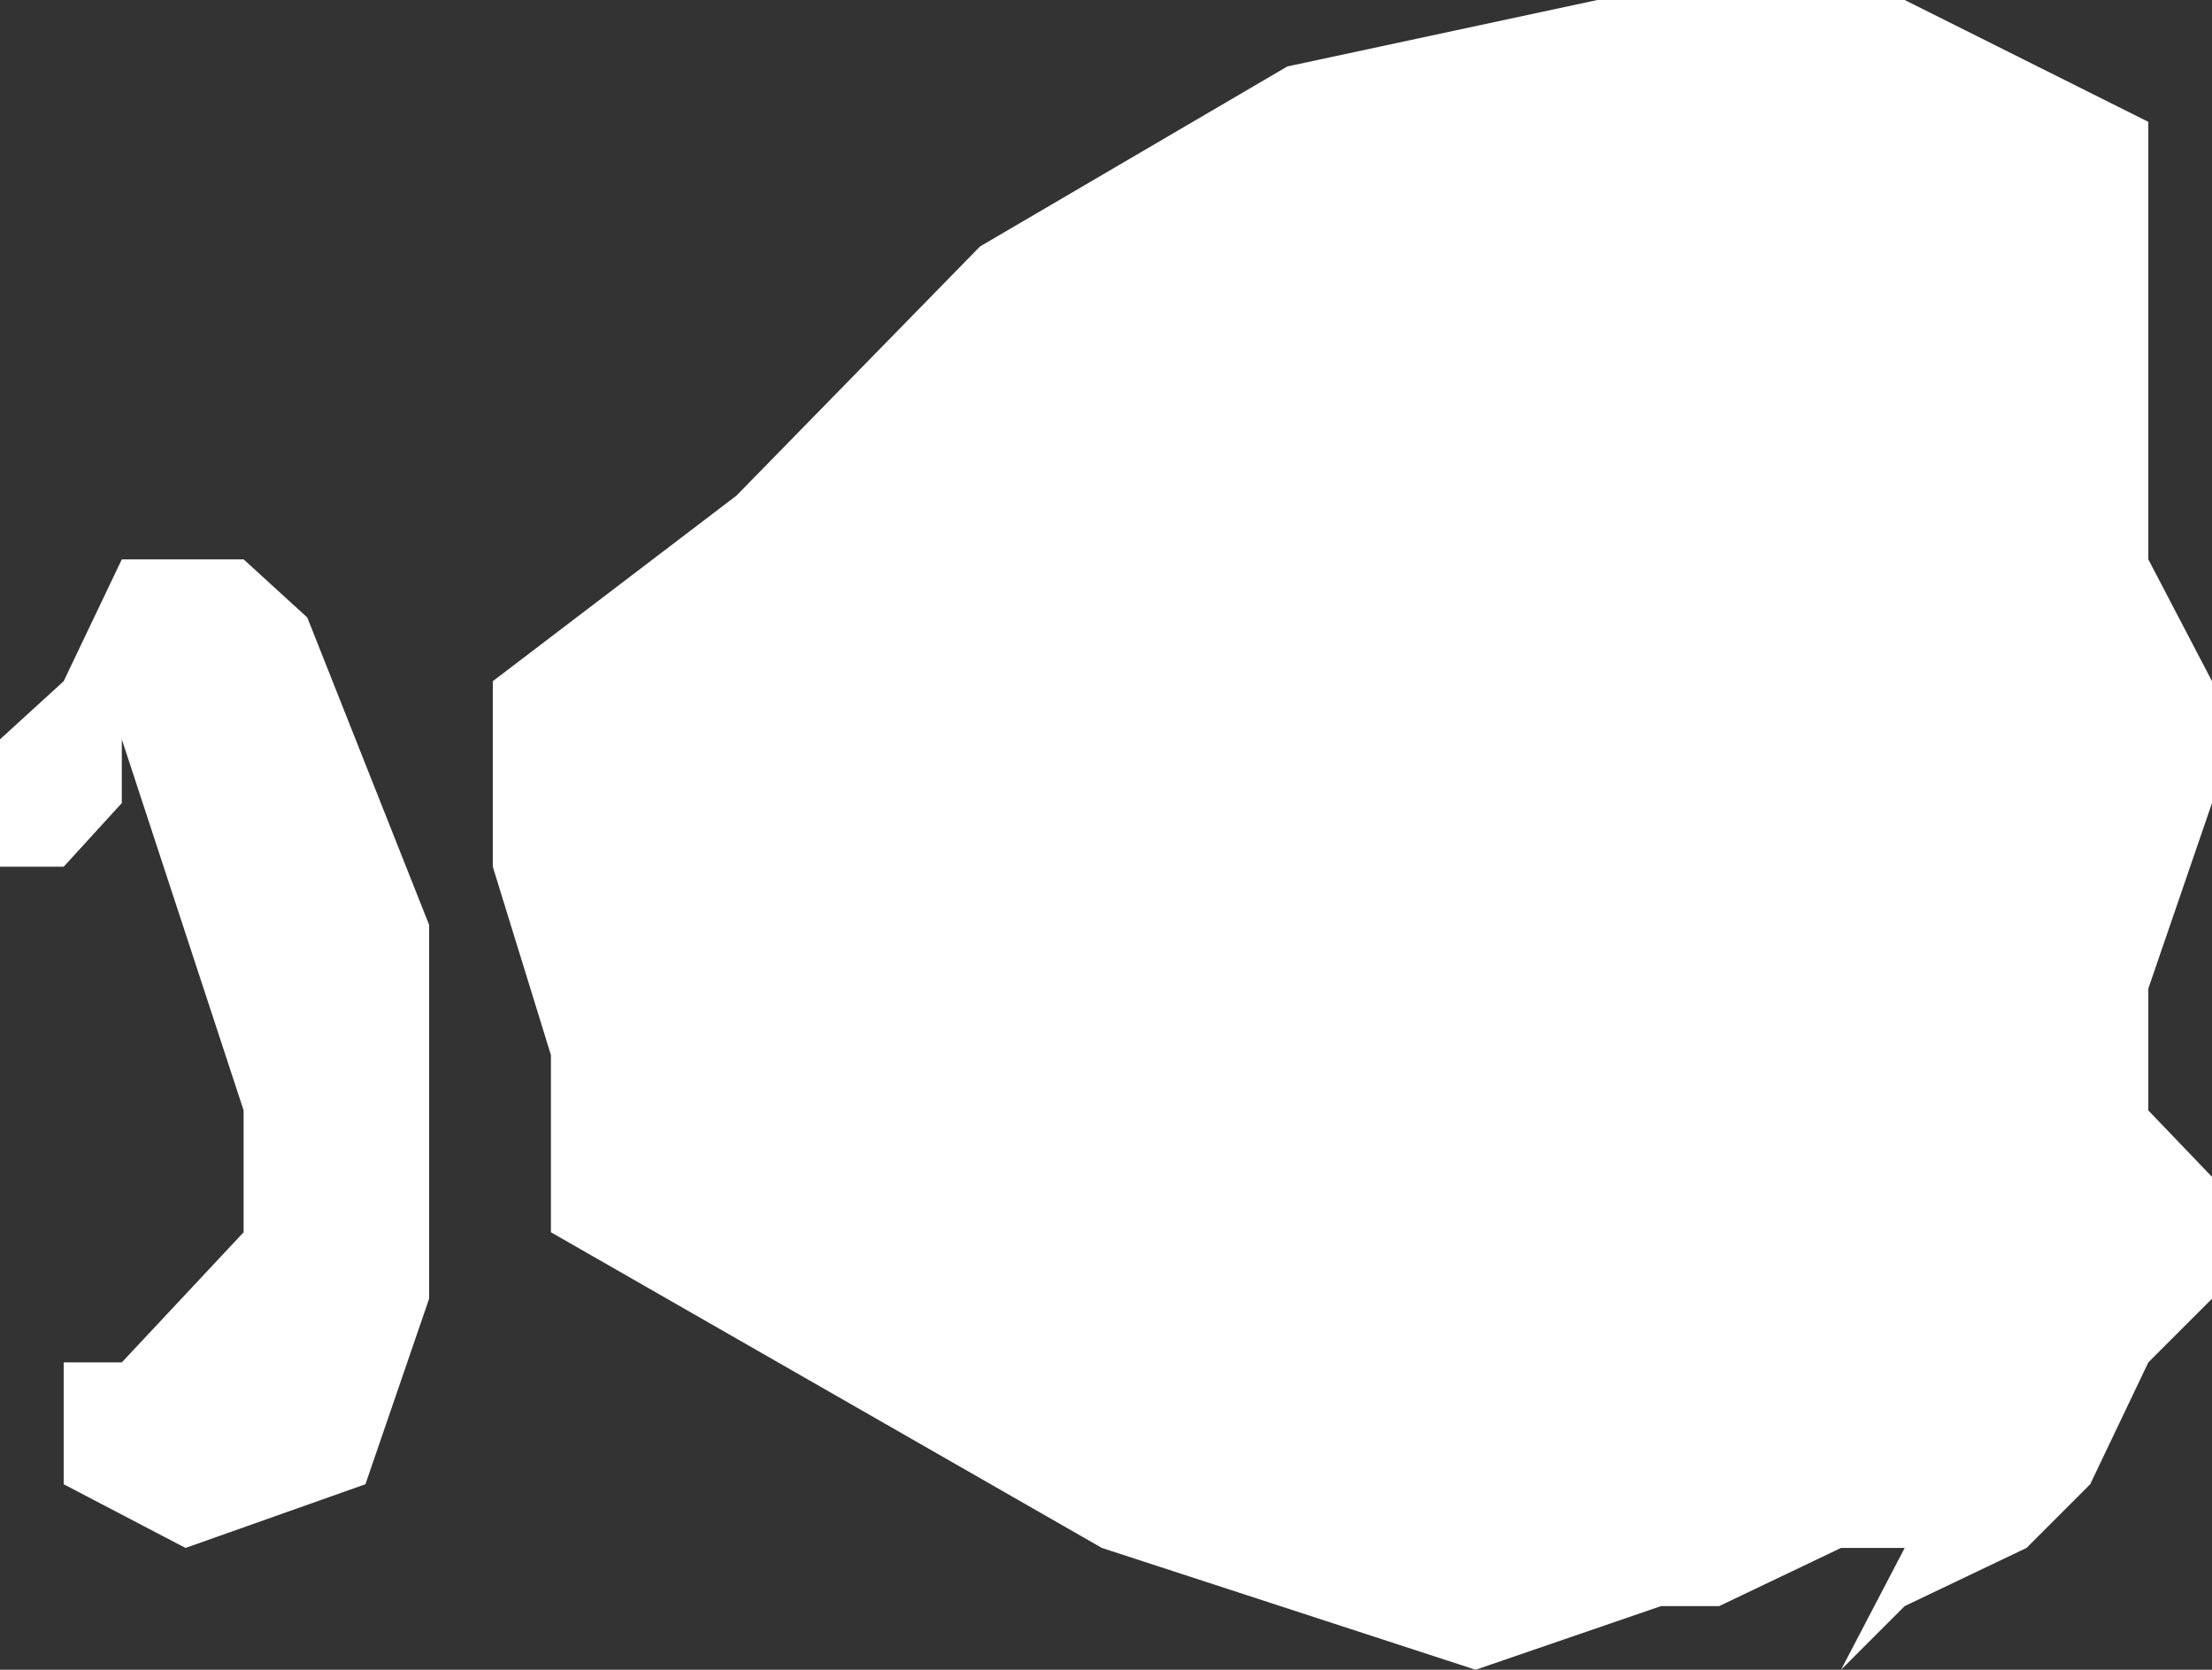
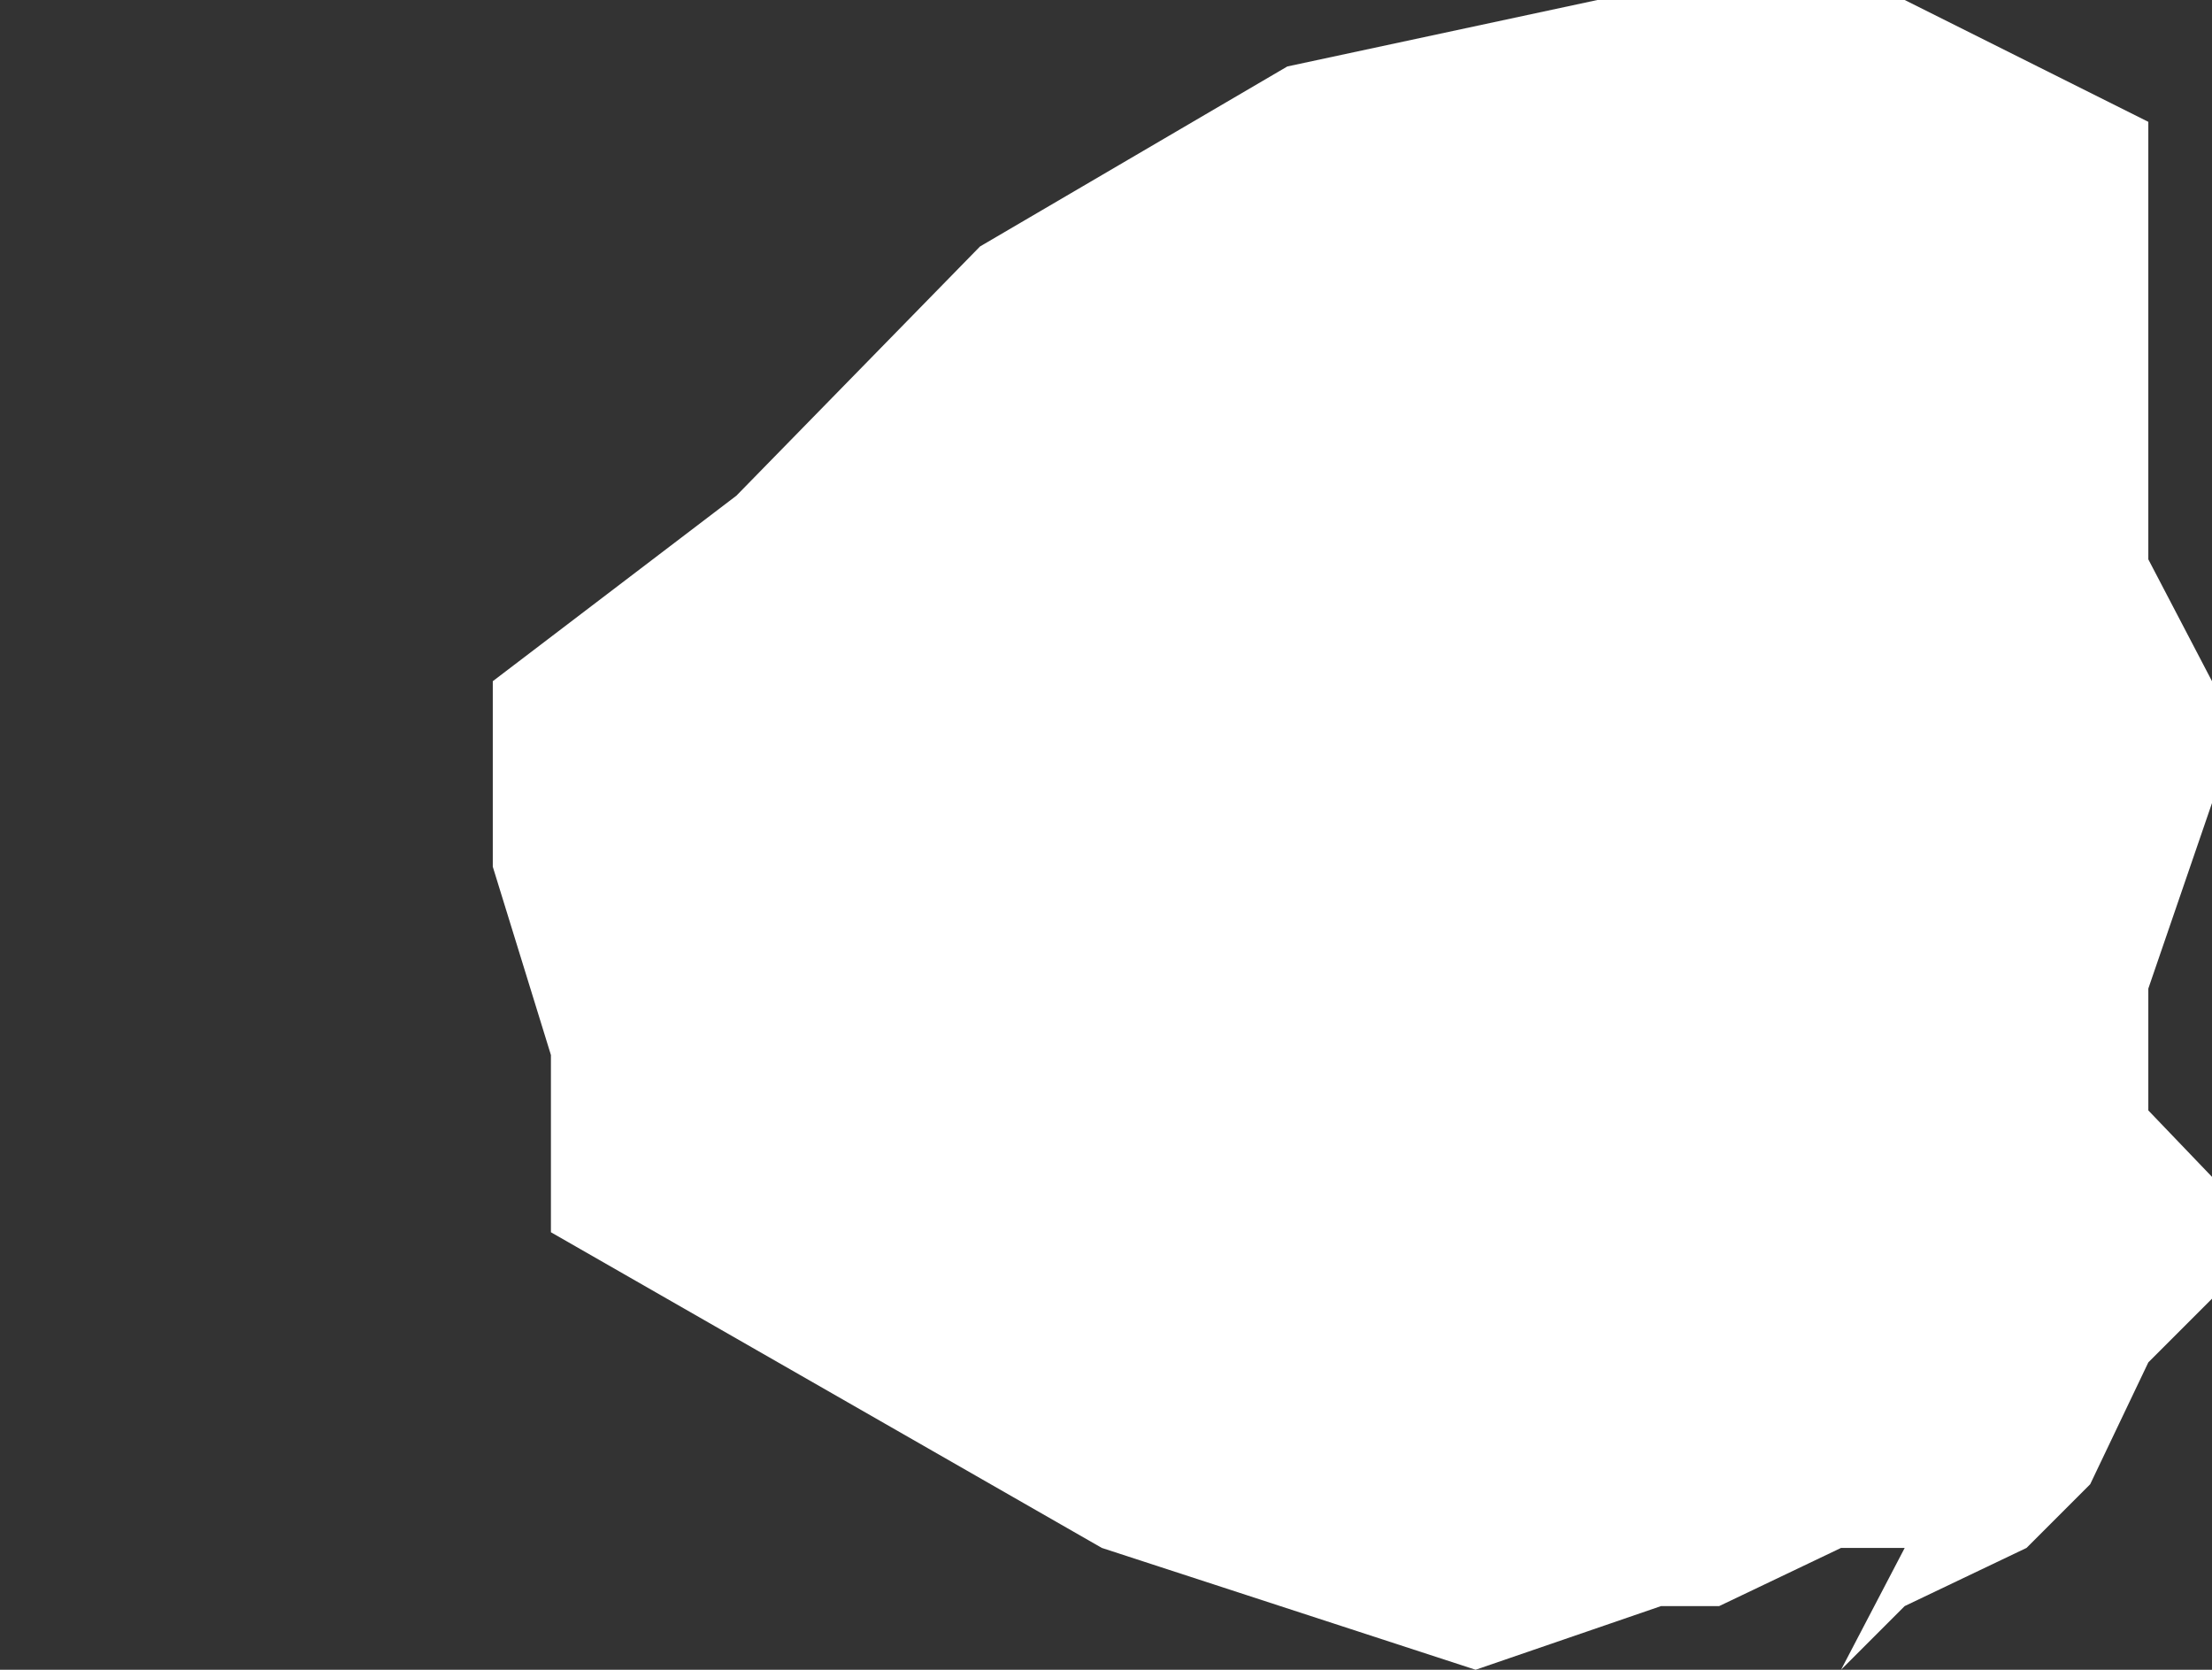
<svg xmlns="http://www.w3.org/2000/svg" height="30.15px" width="39.95px">
  <rect width="100%" height="100%" fill="#333333" stroke="none" />
  <g transform="matrix(1.0, 0.0, 0.0, 1.0, 19.95, 15.05)">
-     <path d="M18.85 -12.85 L18.85 -4.95 20.0 -2.75 20.0 -0.55 18.85 2.8 18.85 5.0 20.0 6.2 20.0 8.4 18.85 9.55 17.8 11.75 16.65 12.9 14.45 13.95 13.3 15.1 14.45 12.9 13.3 12.9 11.1 13.95 10.05 13.95 6.7 15.1 -0.05 12.9 -10.0 7.2 -10.0 4.0 -11.05 0.6 -11.05 -2.75 -6.65 -6.1 -2.25 -10.6 3.3 -13.85 8.9 -15.05 14.45 -15.05 18.85 -12.85 M-12.2 8.4 L-13.35 11.75 -16.6 12.9 -18.8 11.75 -18.8 9.55 -17.75 9.55 -15.55 7.2 -15.55 5.0 -17.75 -1.7 -17.75 -0.55 -18.8 0.6 -19.95 0.6 -19.95 -1.7 -18.8 -2.75 -17.75 -4.95 -15.55 -4.95 -14.4 -3.9 -12.2 1.65 -12.2 8.4" fill="#ffffff" fill-rule="evenodd" stroke="none" />
+     <path d="M18.85 -12.85 L18.85 -4.95 20.0 -2.75 20.0 -0.55 18.85 2.8 18.85 5.0 20.0 6.2 20.0 8.4 18.85 9.55 17.8 11.75 16.65 12.9 14.45 13.95 13.3 15.1 14.45 12.9 13.3 12.9 11.1 13.95 10.05 13.95 6.7 15.1 -0.05 12.9 -10.0 7.2 -10.0 4.0 -11.05 0.6 -11.05 -2.75 -6.65 -6.1 -2.25 -10.6 3.3 -13.85 8.9 -15.05 14.45 -15.05 18.85 -12.85 M-12.2 8.4 " fill="#ffffff" fill-rule="evenodd" stroke="none" />
  </g>
</svg>